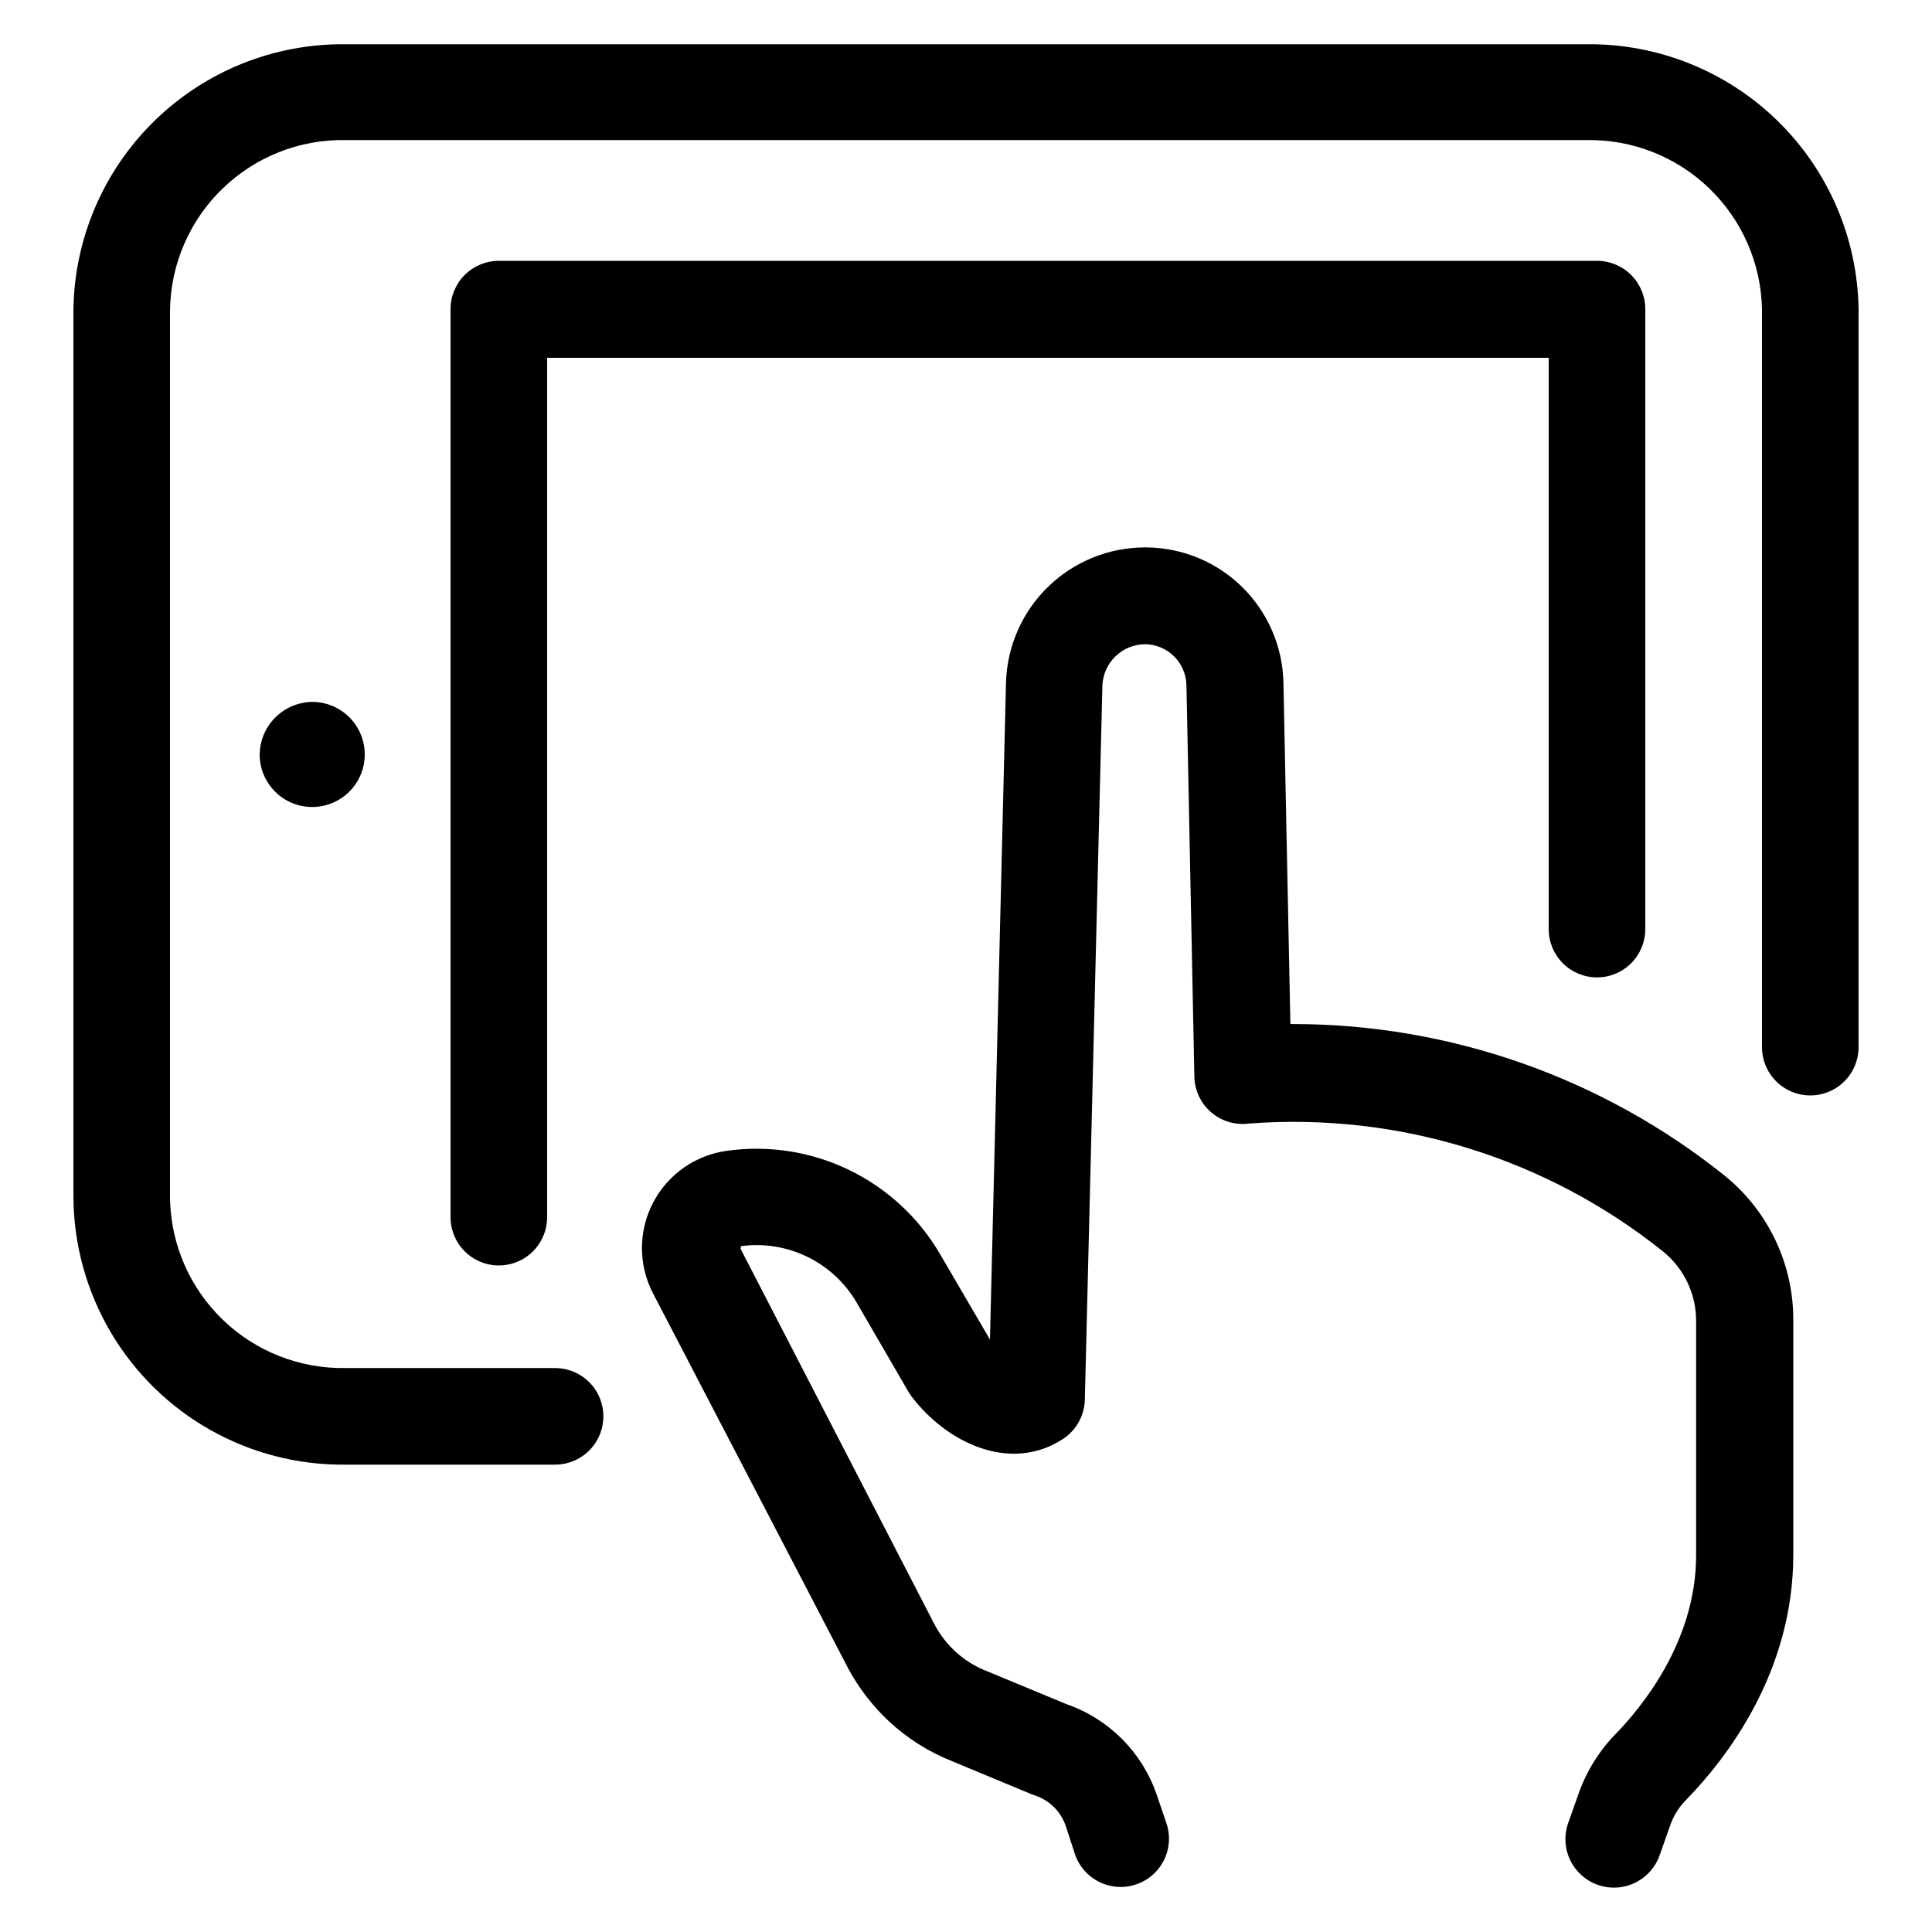
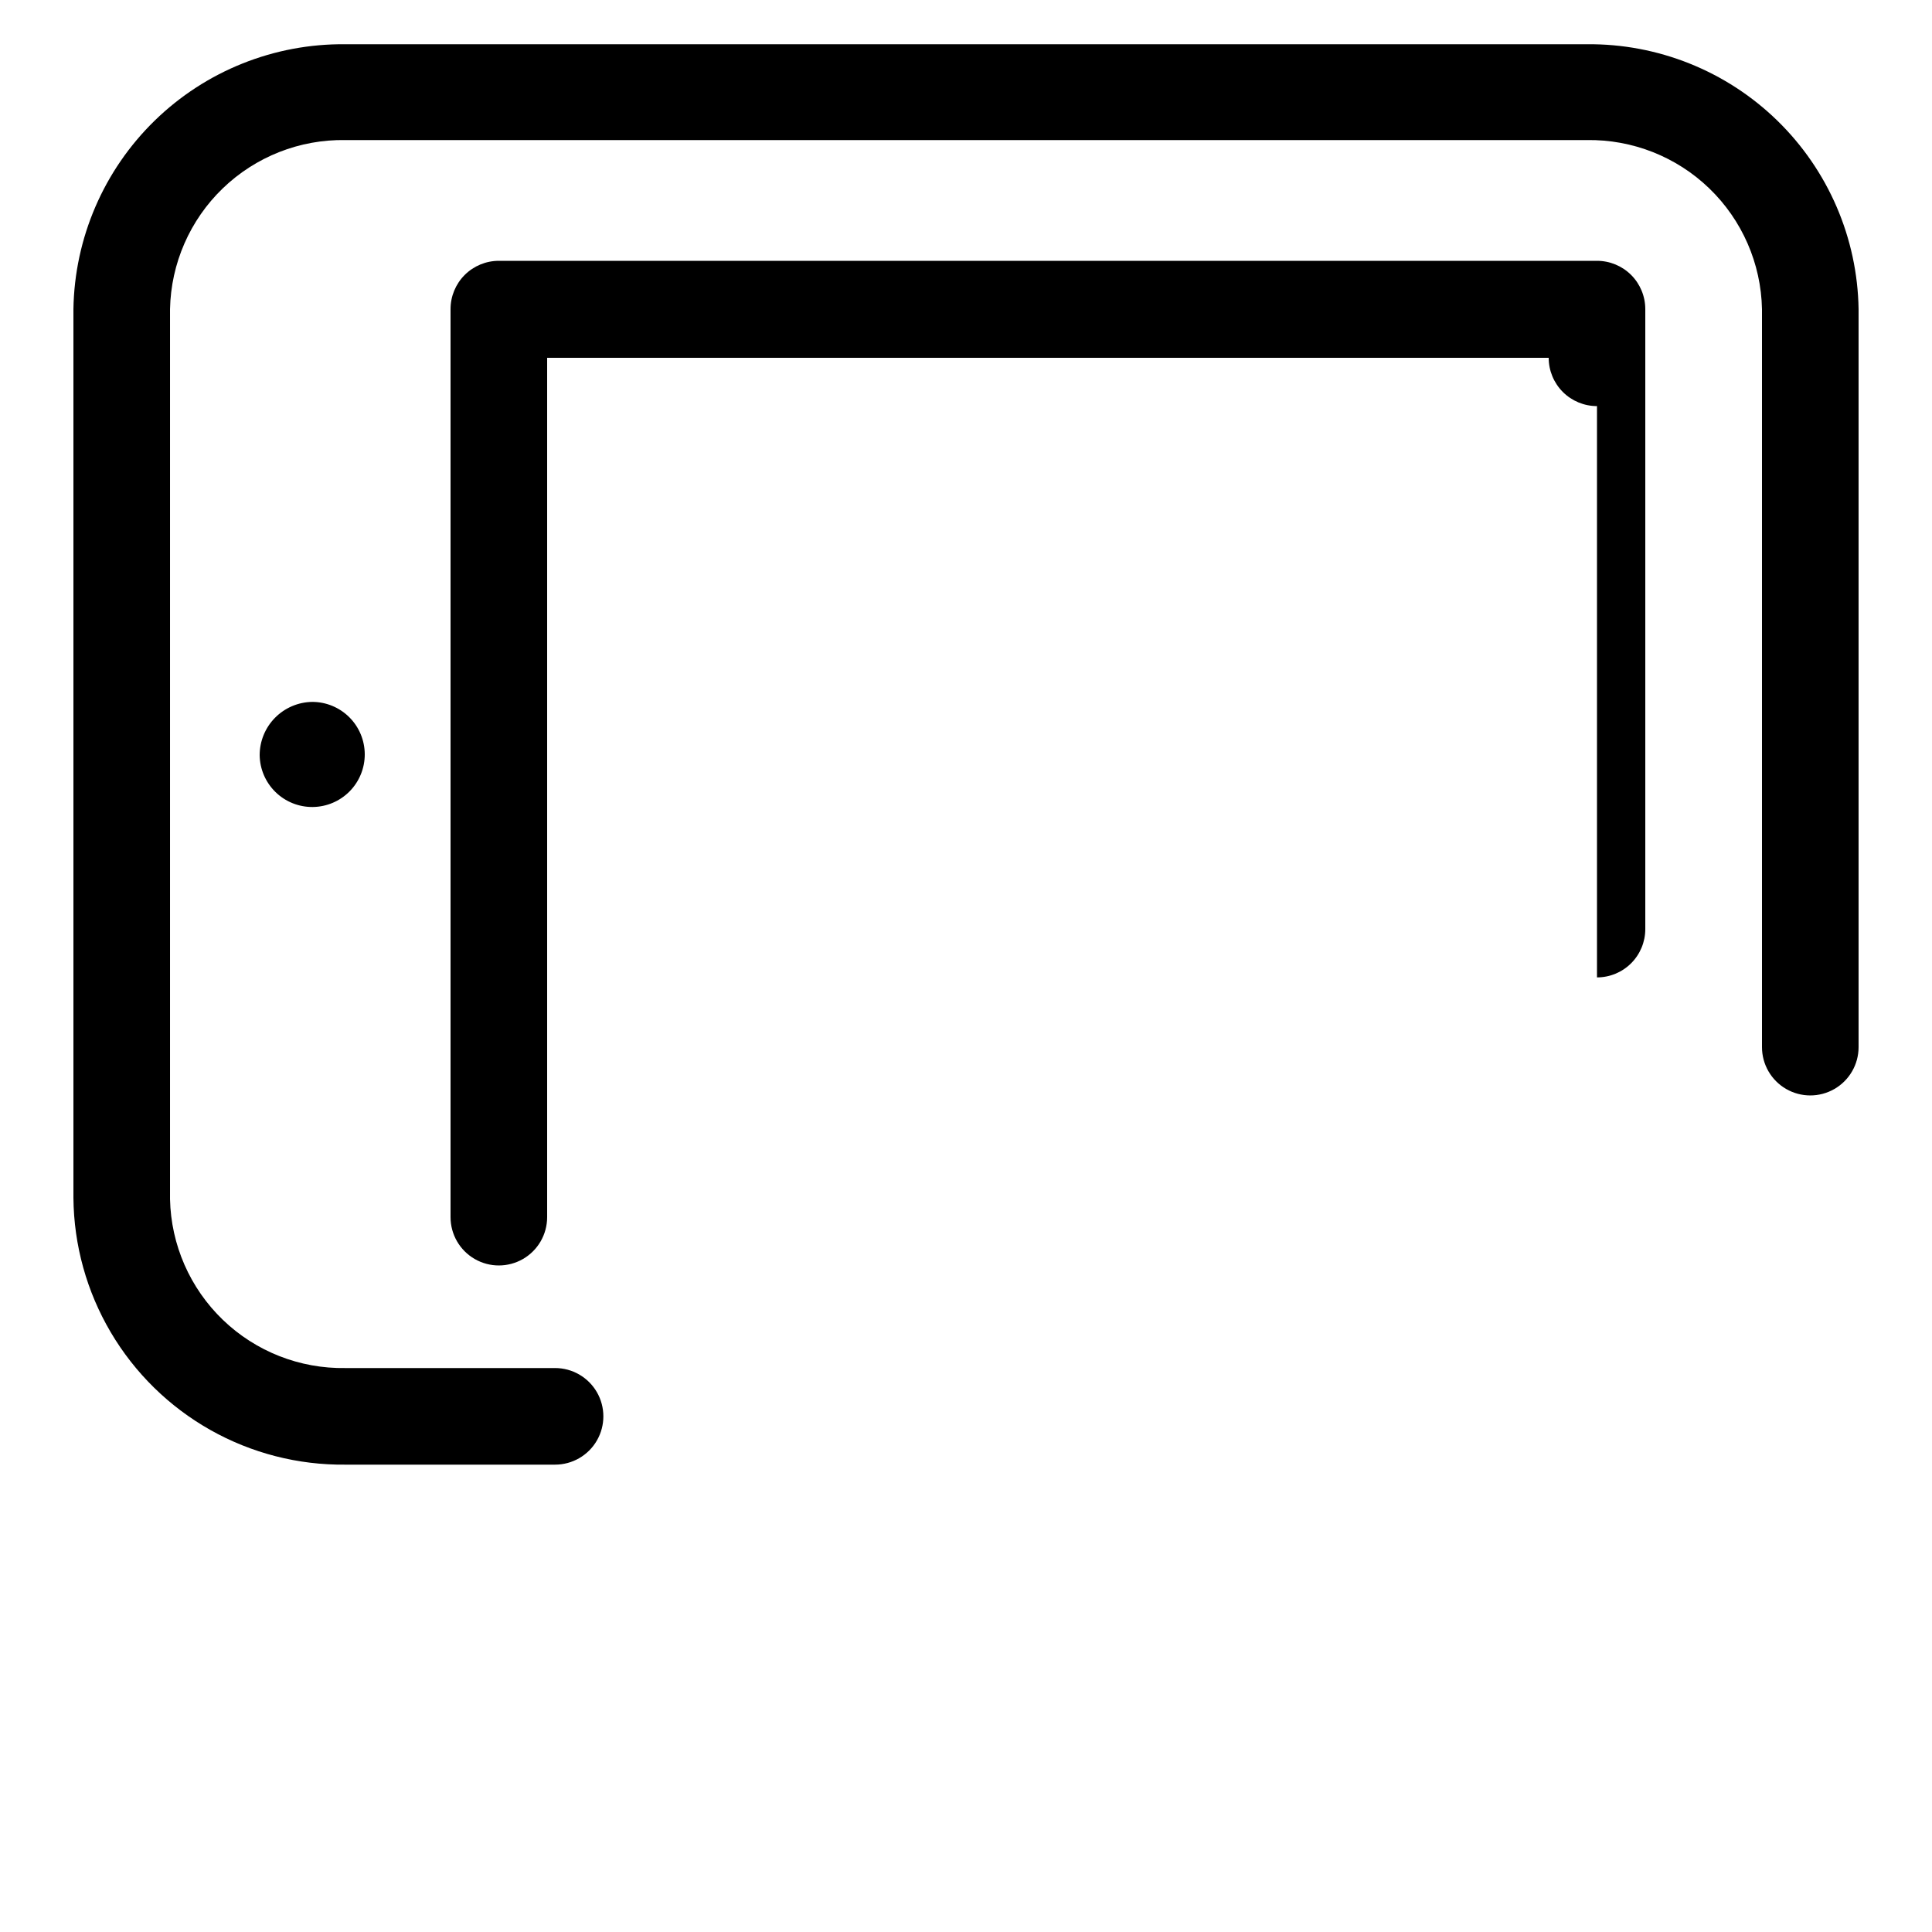
<svg xmlns="http://www.w3.org/2000/svg" width="1200pt" height="1200pt" version="1.1" viewBox="0 0 1200 1200">
  <g>
    <path d="m1154.4 192c-0.695-44.168-18.844-86.262-50.48-117.09s-74.188-47.879-118.36-47.43h-771c-44.188-0.48-86.773 16.555-118.43 47.387-31.664 30.832-49.828 72.945-50.523 117.13v552c0.25 29.383 8.242 58.184 23.172 83.492 14.93 25.312 36.266 46.238 61.859 60.676 25.598 14.438 54.543 21.871 83.926 21.551h130.2c10.715 0 20.621-5.715 25.98-15 5.359-9.281 5.359-20.715 0-30-5.359-9.281-15.266-15-25.98-15h-130.2c-28.34 0.484-55.715-10.281-76.137-29.938s-32.223-46.602-32.82-74.941v-552.84c0.566-28.359 12.355-55.336 32.777-75.02 20.426-19.68 47.82-30.461 76.18-29.98h771c28.34-0.449 55.707 10.348 76.105 30.023 20.398 19.68 32.168 46.641 32.734 74.977v458.4c0 10.719 5.719 20.625 15 25.98 9.285 5.359 20.719 5.359 30 0 9.285-5.356 15-15.262 15-25.98z" />
-     <path d="m991.92 607.08c7.953 0 15.586-3.16 21.211-8.785s8.789-13.258 8.789-21.215v-385.08c0-7.957-3.164-15.586-8.789-21.215-5.625-5.625-13.258-8.785-21.211-8.785h-682.08c-7.957 0-15.586 3.16-21.215 8.785-5.625 5.629-8.785 13.258-8.785 21.215v564c0 10.719 5.719 20.621 15 25.98s20.719 5.359 30 0 15-15.262 15-25.98v-533.76h622.08v354.84c0 7.957 3.16 15.59 8.785 21.215s13.258 8.785 21.215 8.785z" />
-     <path d="m526.68 1036c6.586 12.305 15.141 23.453 25.32 33 11.48 10.719 24.871 19.184 39.48 24.961l49.078 20.398 2.281 0.84c8.957 2.945 16.02 9.918 19.082 18.84l5.879 18c3.551 10.031 12.156 17.434 22.609 19.445 10.449 2.012 21.184-1.664 28.211-9.664 7.023-7.996 9.281-19.117 5.938-29.223l-6.238-18.238c-9.102-26.258-29.766-46.875-56.039-55.922l-48-19.922v0.004c-14.891-5.441-27.16-16.336-34.32-30.48l-120-232.44s0.602-1.441 0-1.559c14.098-1.965 28.461 0.289 41.273 6.484 12.816 6.195 23.508 16.047 30.727 28.316l32.039 55.199c0.582 1.035 1.223 2.039 1.922 3 22.32 29.52 61.922 48 94.441 26.641h-0.004c8.102-5.356 13.109-14.297 13.441-24l10.922-444h-0.004c0.309-6.848 3.231-13.312 8.164-18.07 4.934-4.754 11.504-7.438 18.355-7.492 6.762 0.094 13.223 2.812 18.016 7.582 4.793 4.773 7.543 11.219 7.668 17.98l4.922 243h-0.004c0.16 8.57 3.977 16.66 10.492 22.234 6.512 5.57 15.098 8.094 23.59 6.926 92.754-6.988 184.71 21.492 257.28 79.68 12.977 10.621 20.434 26.551 20.281 43.32v145.32c0 53.879-34.68 95.039-49.559 110.4-10.379 10.512-18.324 23.168-23.281 37.082l-6.719 18.961v-0.004c-2.578 7.559-2.051 15.832 1.473 23 3.523 7.168 9.746 12.645 17.305 15.223 7.559 2.578 15.832 2.047 23-1.477 7.168-3.519 12.645-9.746 15.223-17.305l6.719-18.961c2.059-5.68 5.336-10.84 9.598-15.117 24.84-25.441 66.602-79.078 66.602-152.28v-145.44c0.203-34.91-15.469-68.023-42.602-90-76.035-60.906-170.54-94.129-267.96-94.199h-1.801l-4.32-212.04c-0.465-22.258-9.562-43.461-25.371-59.137-15.809-15.672-37.09-24.59-59.348-24.863h-1.441c-22.465 0.055-44.023 8.852-60.105 24.535-16.086 15.68-25.43 37.008-26.055 59.465l-9.961 408-31.199-53.398v-0.004c-13.227-22.496-32.824-40.57-56.32-51.934s-49.832-15.504-75.68-11.906c-19.703 2.609-36.898 14.664-46.074 32.297s-9.176 38.629-0.004 56.266z" />
+     <path d="m991.92 607.08c7.953 0 15.586-3.16 21.211-8.785s8.789-13.258 8.789-21.215v-385.08c0-7.957-3.164-15.586-8.789-21.215-5.625-5.625-13.258-8.785-21.211-8.785h-682.08c-7.957 0-15.586 3.16-21.215 8.785-5.625 5.629-8.785 13.258-8.785 21.215v564c0 10.719 5.719 20.621 15 25.98s20.719 5.359 30 0 15-15.262 15-25.98v-533.76h622.08c0 7.957 3.16 15.59 8.785 21.215s13.258 8.785 21.215 8.785z" />
    <path d="m161.28 469.08c0.125 8.629 3.664 16.855 9.84 22.883 6.176 6.027 14.484 9.363 23.113 9.277 8.629-0.086 16.875-3.582 22.93-9.727 6.059-6.148 9.434-14.441 9.391-23.07-0.039-8.629-3.496-16.891-9.613-22.977-6.117-6.086-14.395-9.504-23.02-9.504-8.703 0.125-17.004 3.672-23.113 9.867-6.106 6.199-9.531 14.551-9.527 23.25z" />
  </g>
</svg>